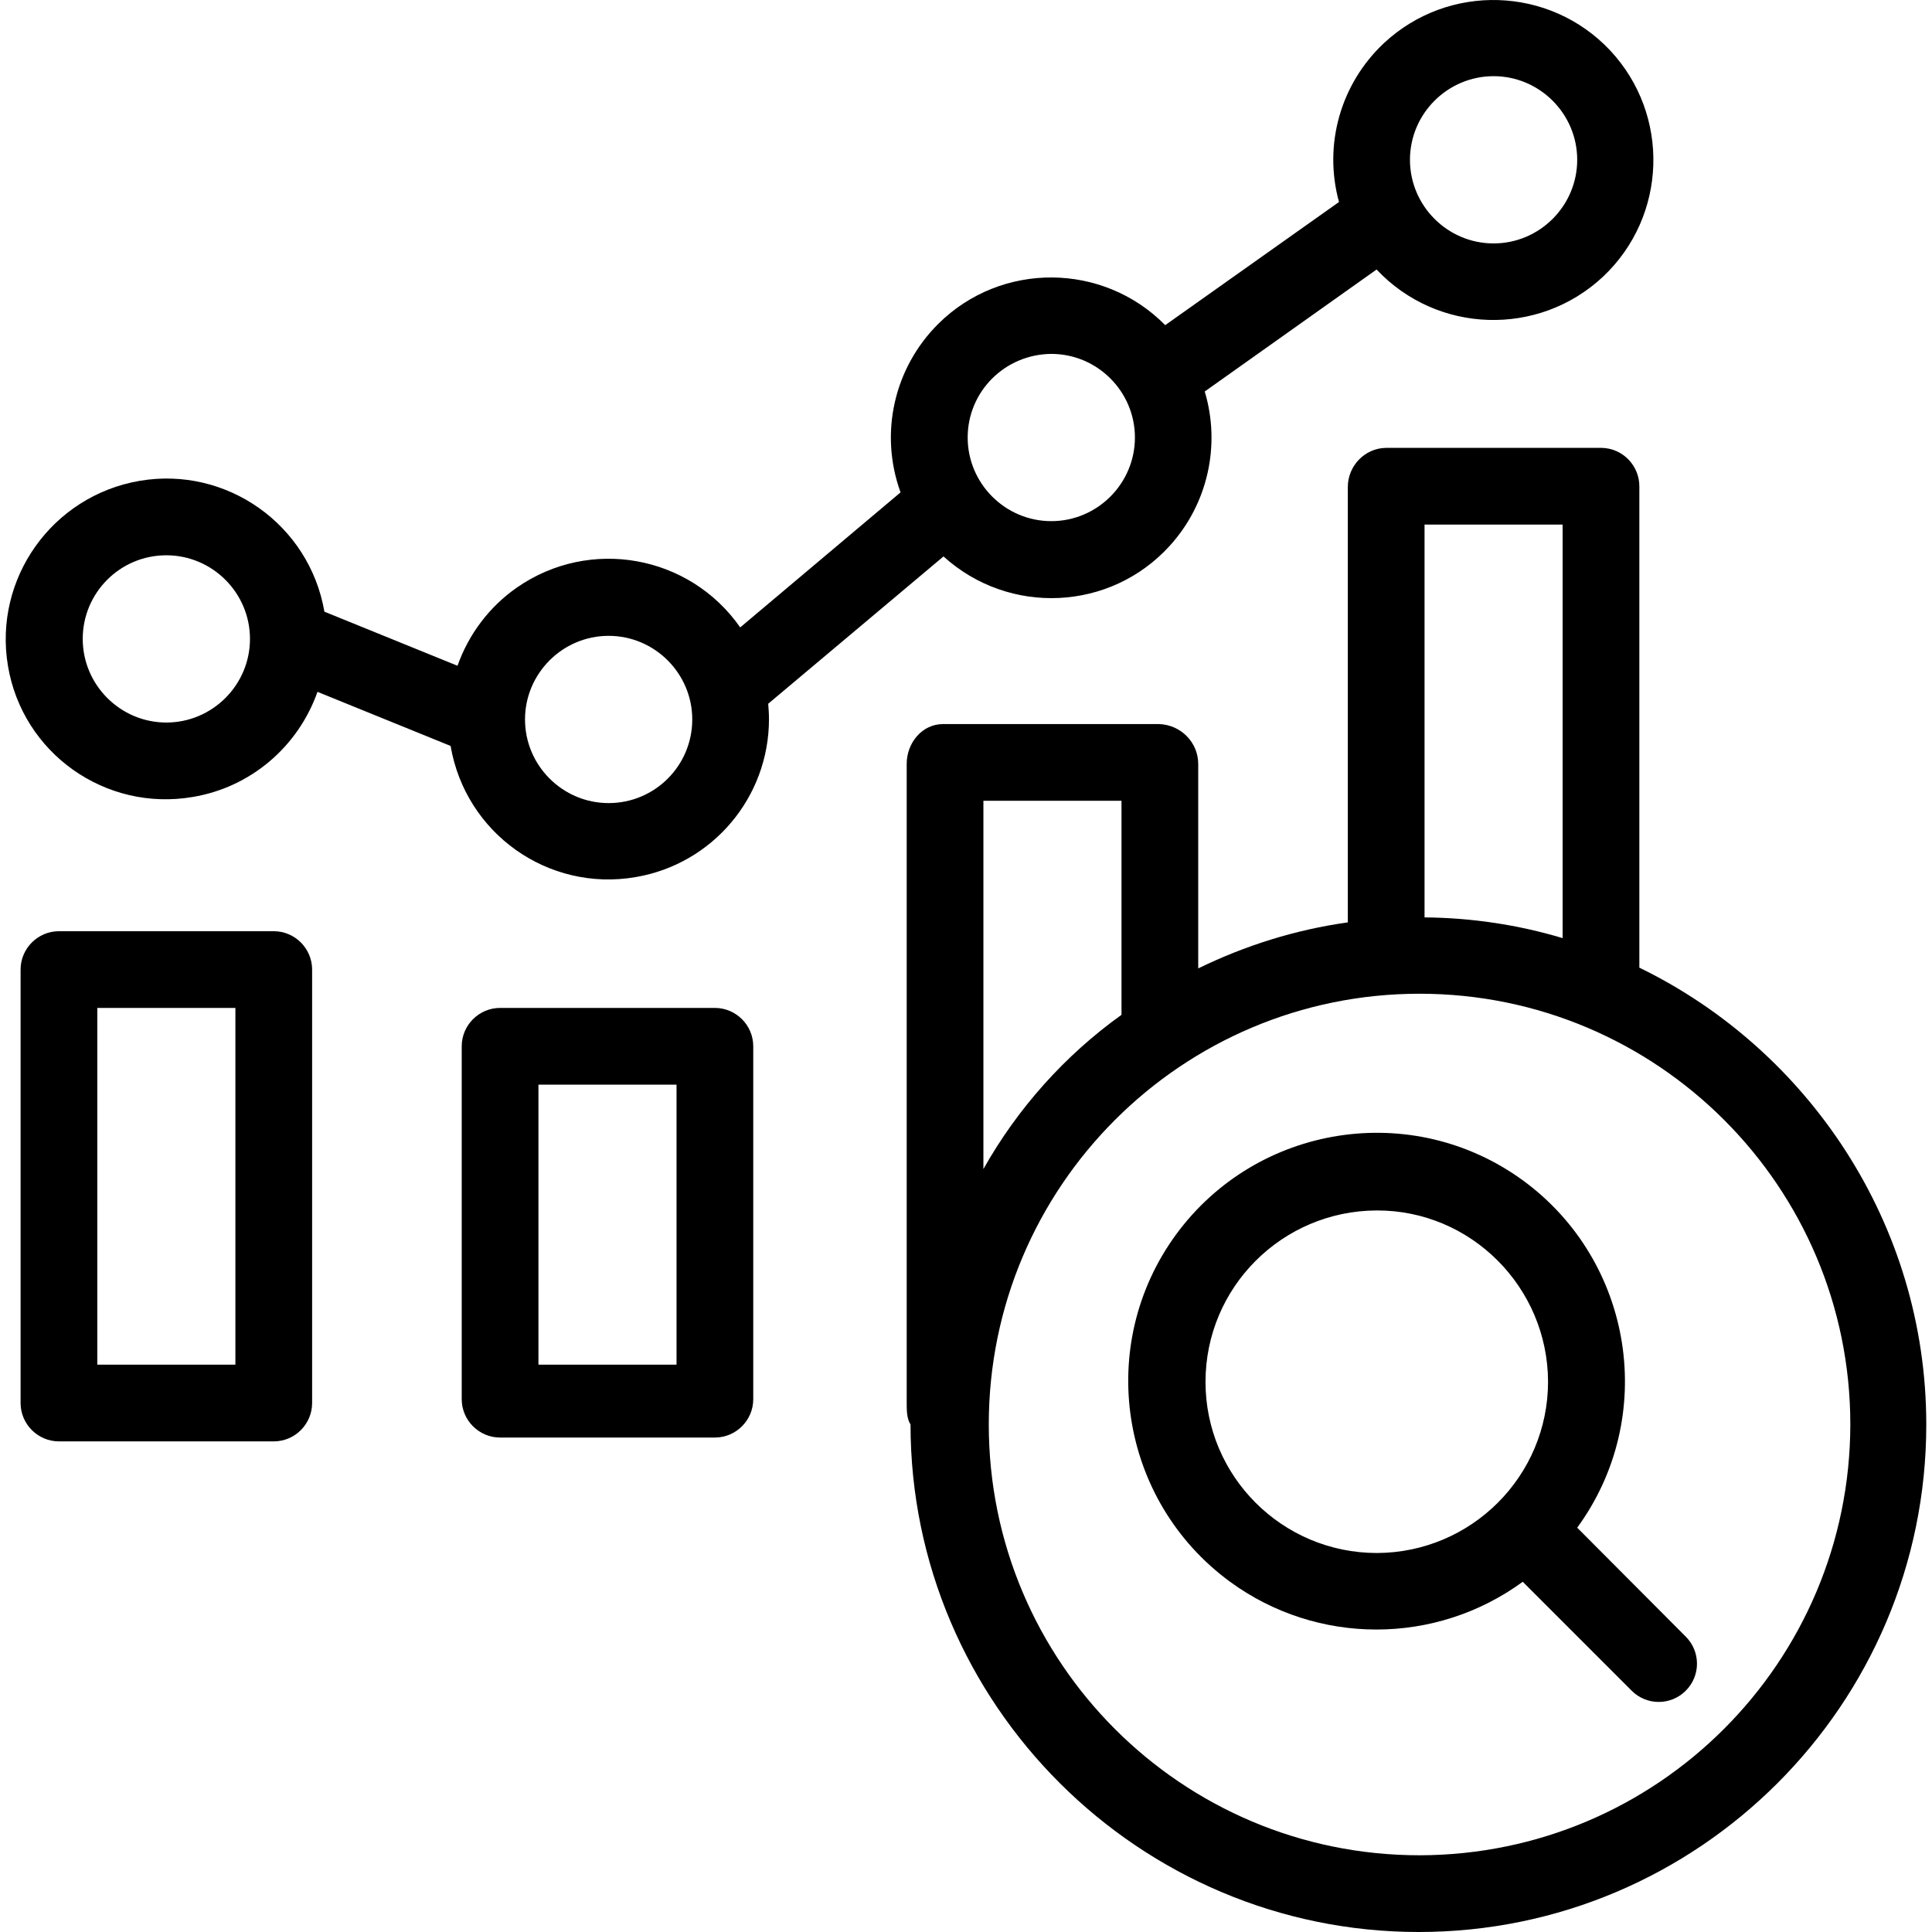
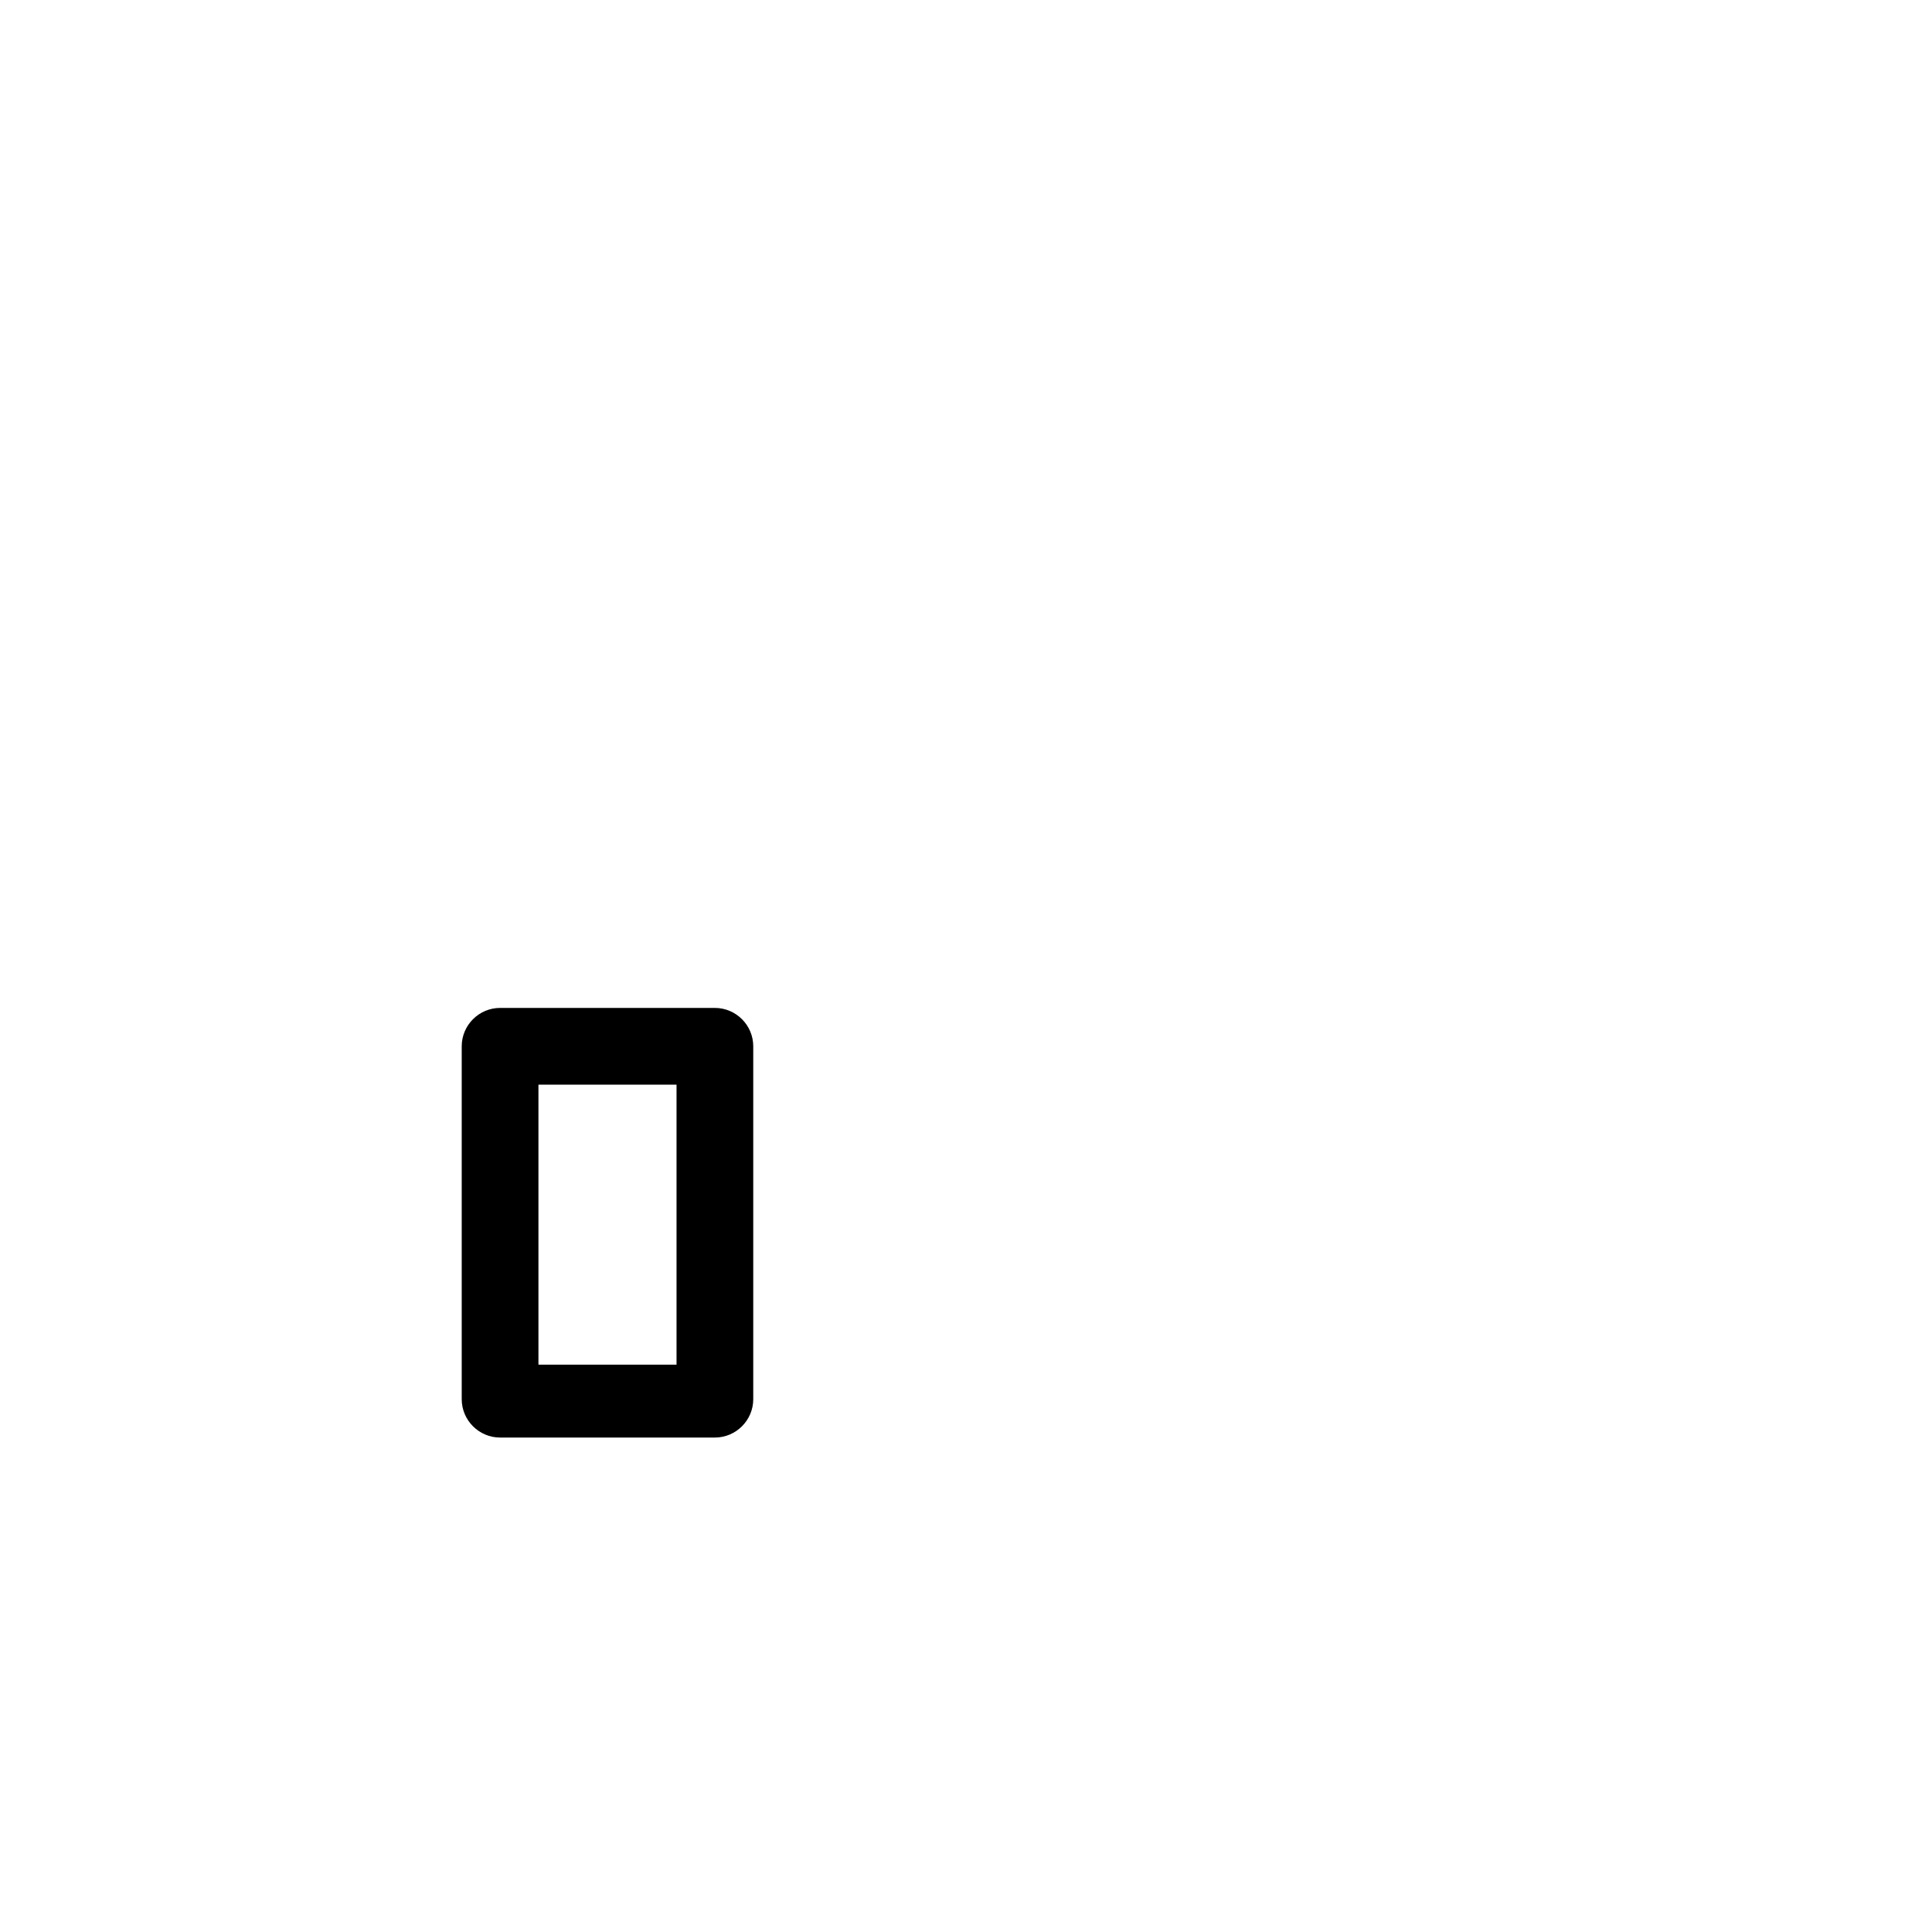
<svg xmlns="http://www.w3.org/2000/svg" version="1.1" id="Capa_1" x="0px" y="0px" viewBox="0 0 503.659 503.659" style="enable-background:new 0 0 503.659 503.659;" xml:space="preserve">
  <g>
    <g>
      <path d="M186.367,262.759h-56c-5.5,0-10,4.5-10,10v92c0,5.5,4.5,10,10,10h56c5.5,0,10-4.5,10-10v-92    C196.367,267.259,191.867,262.759,186.367,262.759z M176.367,355.759h-36v-73h36V355.759z" />
    </g>
  </g>
  <g>
    <g>
-       <path d="M71.367,242.759h-56c-5.5,0-10,4.5-10,10v113c0,5.5,4.5,10,10,10h56c5.5,0,10-4.5,10-10v-113    C81.367,247.259,76.867,242.759,71.367,242.759z M61.367,355.759h-36v-93h36V355.759z" />
-     </g>
+       </g>
  </g>
  <g>
    <g>
-       <path d="M419.767,13.159c-15.8-16.8-42.2-17.6-59-1.9c-11.3,10.6-15.8,26.5-11.7,41.4l-45.3,32.1c-16.2-16.4-42.7-16.6-59.1-0.4    c-11.6,11.5-15.5,28.6-9.9,44l-41.8,35.2c-13.2-18.9-39.2-23.6-58.2-10.4c-7.2,5-12.6,12.2-15.5,20.4l-34.7-14.1    c-3.9-22.7-25.5-38-48.2-34.1c-22.7,3.9-38.1,25.4-34.3,48.2s25.4,38.1,48.2,34.2c15-2.5,27.4-13,32.5-27.4l34.7,14.1    c3.9,22.8,25.4,38.1,48.2,34.2c20.1-3.4,34.8-20.8,34.8-41.2c0-1.3-0.1-2.7-0.2-4l45.7-38.4c17.1,15.5,43.5,14.3,59-2.8    c9.9-10.9,13.3-26.2,9.1-40.2l44.8-31.8c15.8,16.8,42.2,17.6,59,1.9C434.667,56.358,435.467,29.959,419.767,13.159z     M43.367,188.359c-12,0-21.8-9.8-21.8-21.8s9.7-21.8,21.8-21.8c12,0,21.8,9.8,21.8,21.8S55.367,188.359,43.367,188.359z     M158.667,209.359c-12,0-21.8-9.8-21.8-21.8s9.8-21.8,21.8-21.8s21.8,9.8,21.8,21.8S170.767,209.359,158.667,209.359z     M274.067,135.859c-12,0-21.8-9.8-21.8-21.8s9.7-21.7,21.8-21.8c12,0,21.8,9.8,21.8,21.8S286.067,135.859,274.067,135.859z     M389.367,63.459c-12,0-21.8-9.8-21.8-21.8s9.8-21.8,21.8-21.8s21.8,9.8,21.8,21.8S401.367,63.459,389.367,63.459z" />
-     </g>
+       </g>
  </g>
  <g>
    <g>
-       <path d="M427.367,252.259v-125.3c0.1-5.5-4.3-10.1-9.8-10.2h-56.3c-5.5,0.1-9.9,4.7-9.9,10.2v113.5c-13.6,1.9-26.7,6-39,12v-53.3    c0-5.6-4.5-10.2-10.2-10.4h-56.3c-5.5,0-9.5,4.9-9.5,10.4v166.3c0,2.2,0,4.3,1,5.9c0,72.9,59.6,132.3,132.5,132.3    s132.3-59.3,132.3-132.3C502.167,319.059,471.367,273.658,427.367,252.259z M371.367,136.759h36v107.8c-11.7-3.5-23.8-5.3-36-5.4    V136.759z M256.367,208.759h36v55.8c-14.8,10.6-27.1,24.4-36,40.2V208.759z M370.067,483.658c-62,0-112.3-50.3-112.3-112.3    s50.3-112.3,112.3-112.3s112.3,50.3,112.3,112.3C482.267,433.358,432.067,483.559,370.067,483.658z" />
-     </g>
+       </g>
  </g>
  <g>
    <g>
-       <path d="M439.467,426.658l-28.3-28.4c21.1-28.9,14.7-69.4-14.1-90.5c-28.9-21.1-69.4-14.7-90.5,14.1    c-21.1,28.9-14.7,69.4,14.1,90.5c22.7,16.6,53.6,16.6,76.3,0l28.4,28.4c3.9,3.9,10.2,3.9,14.1,0    C443.367,436.858,443.367,430.559,439.467,426.658z M358.967,404.858c-24.7,0-44.7-20-44.7-44.6c0-24.7,20-44.6,44.6-44.7    c24.6-0.1,44.6,20,44.7,44.6C403.567,384.858,383.567,404.759,358.967,404.858z" />
-     </g>
+       </g>
  </g>
  <g>
</g>
  <g>
</g>
  <g>
</g>
  <g>
</g>
  <g>
</g>
  <g>
</g>
  <g>
</g>
  <g>
</g>
  <g>
</g>
  <g>
</g>
  <g>
</g>
  <g>
</g>
  <g>
</g>
  <g>
</g>
  <g>
</g>
</svg>